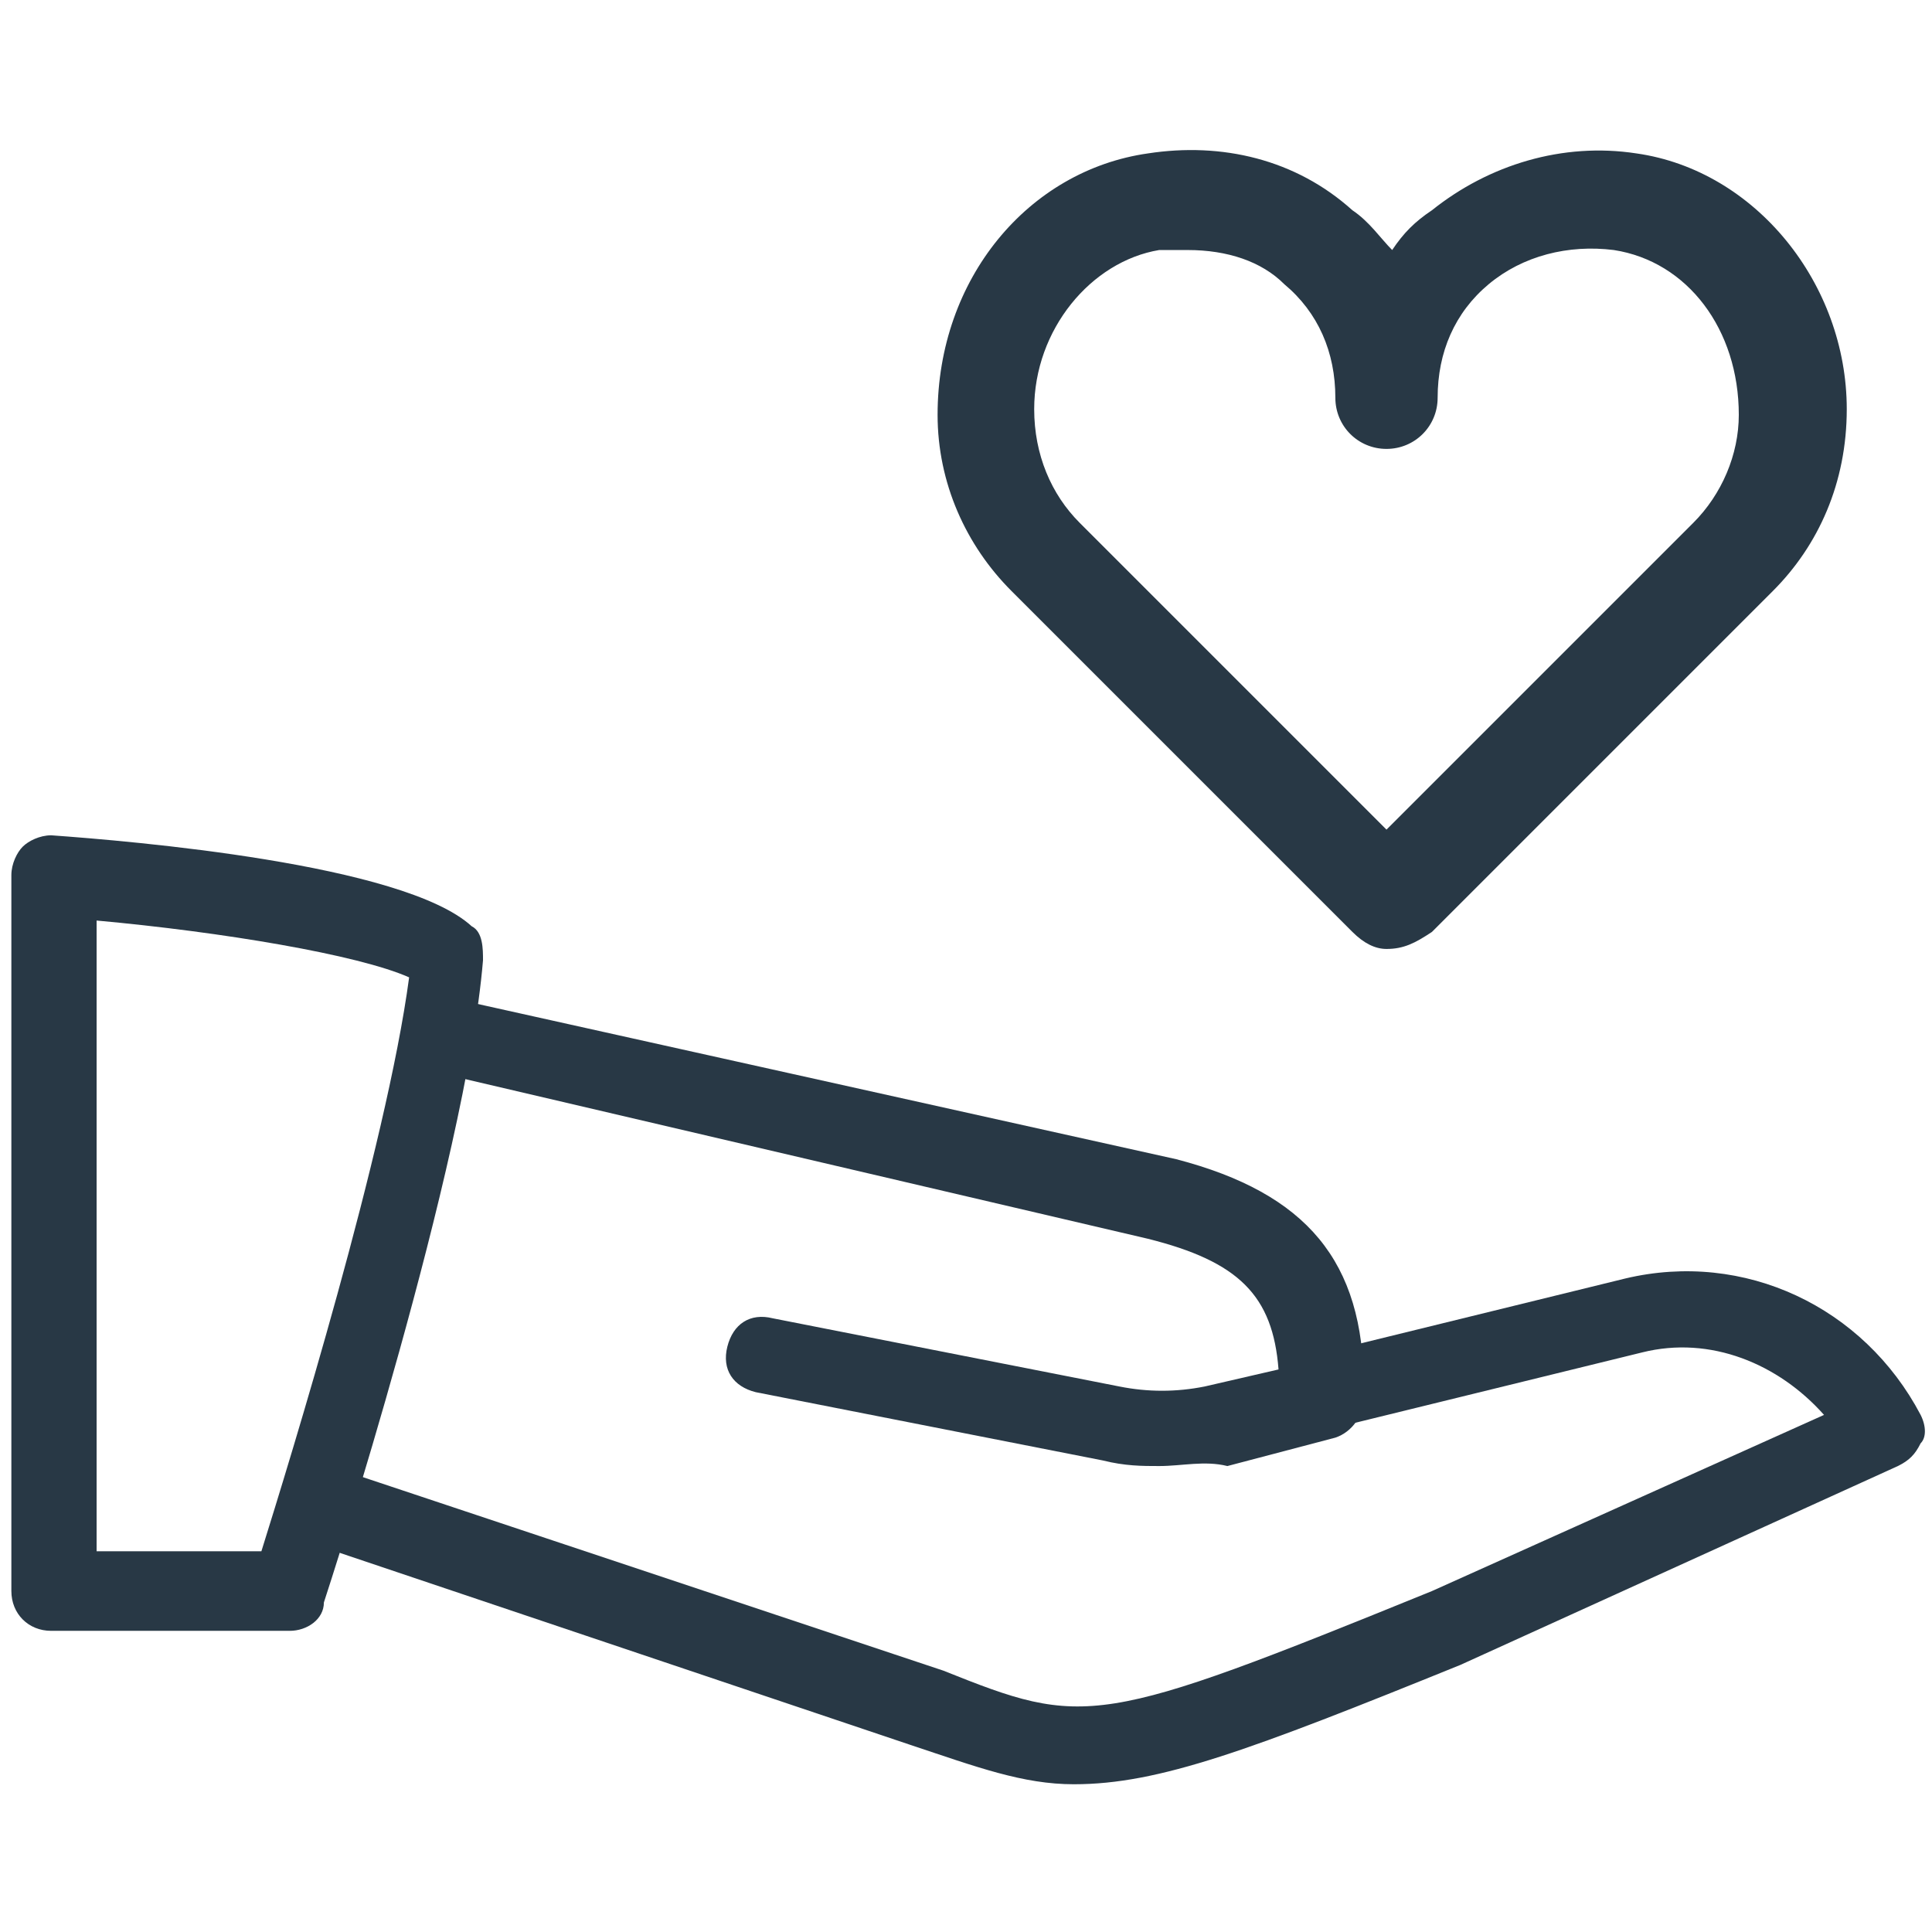
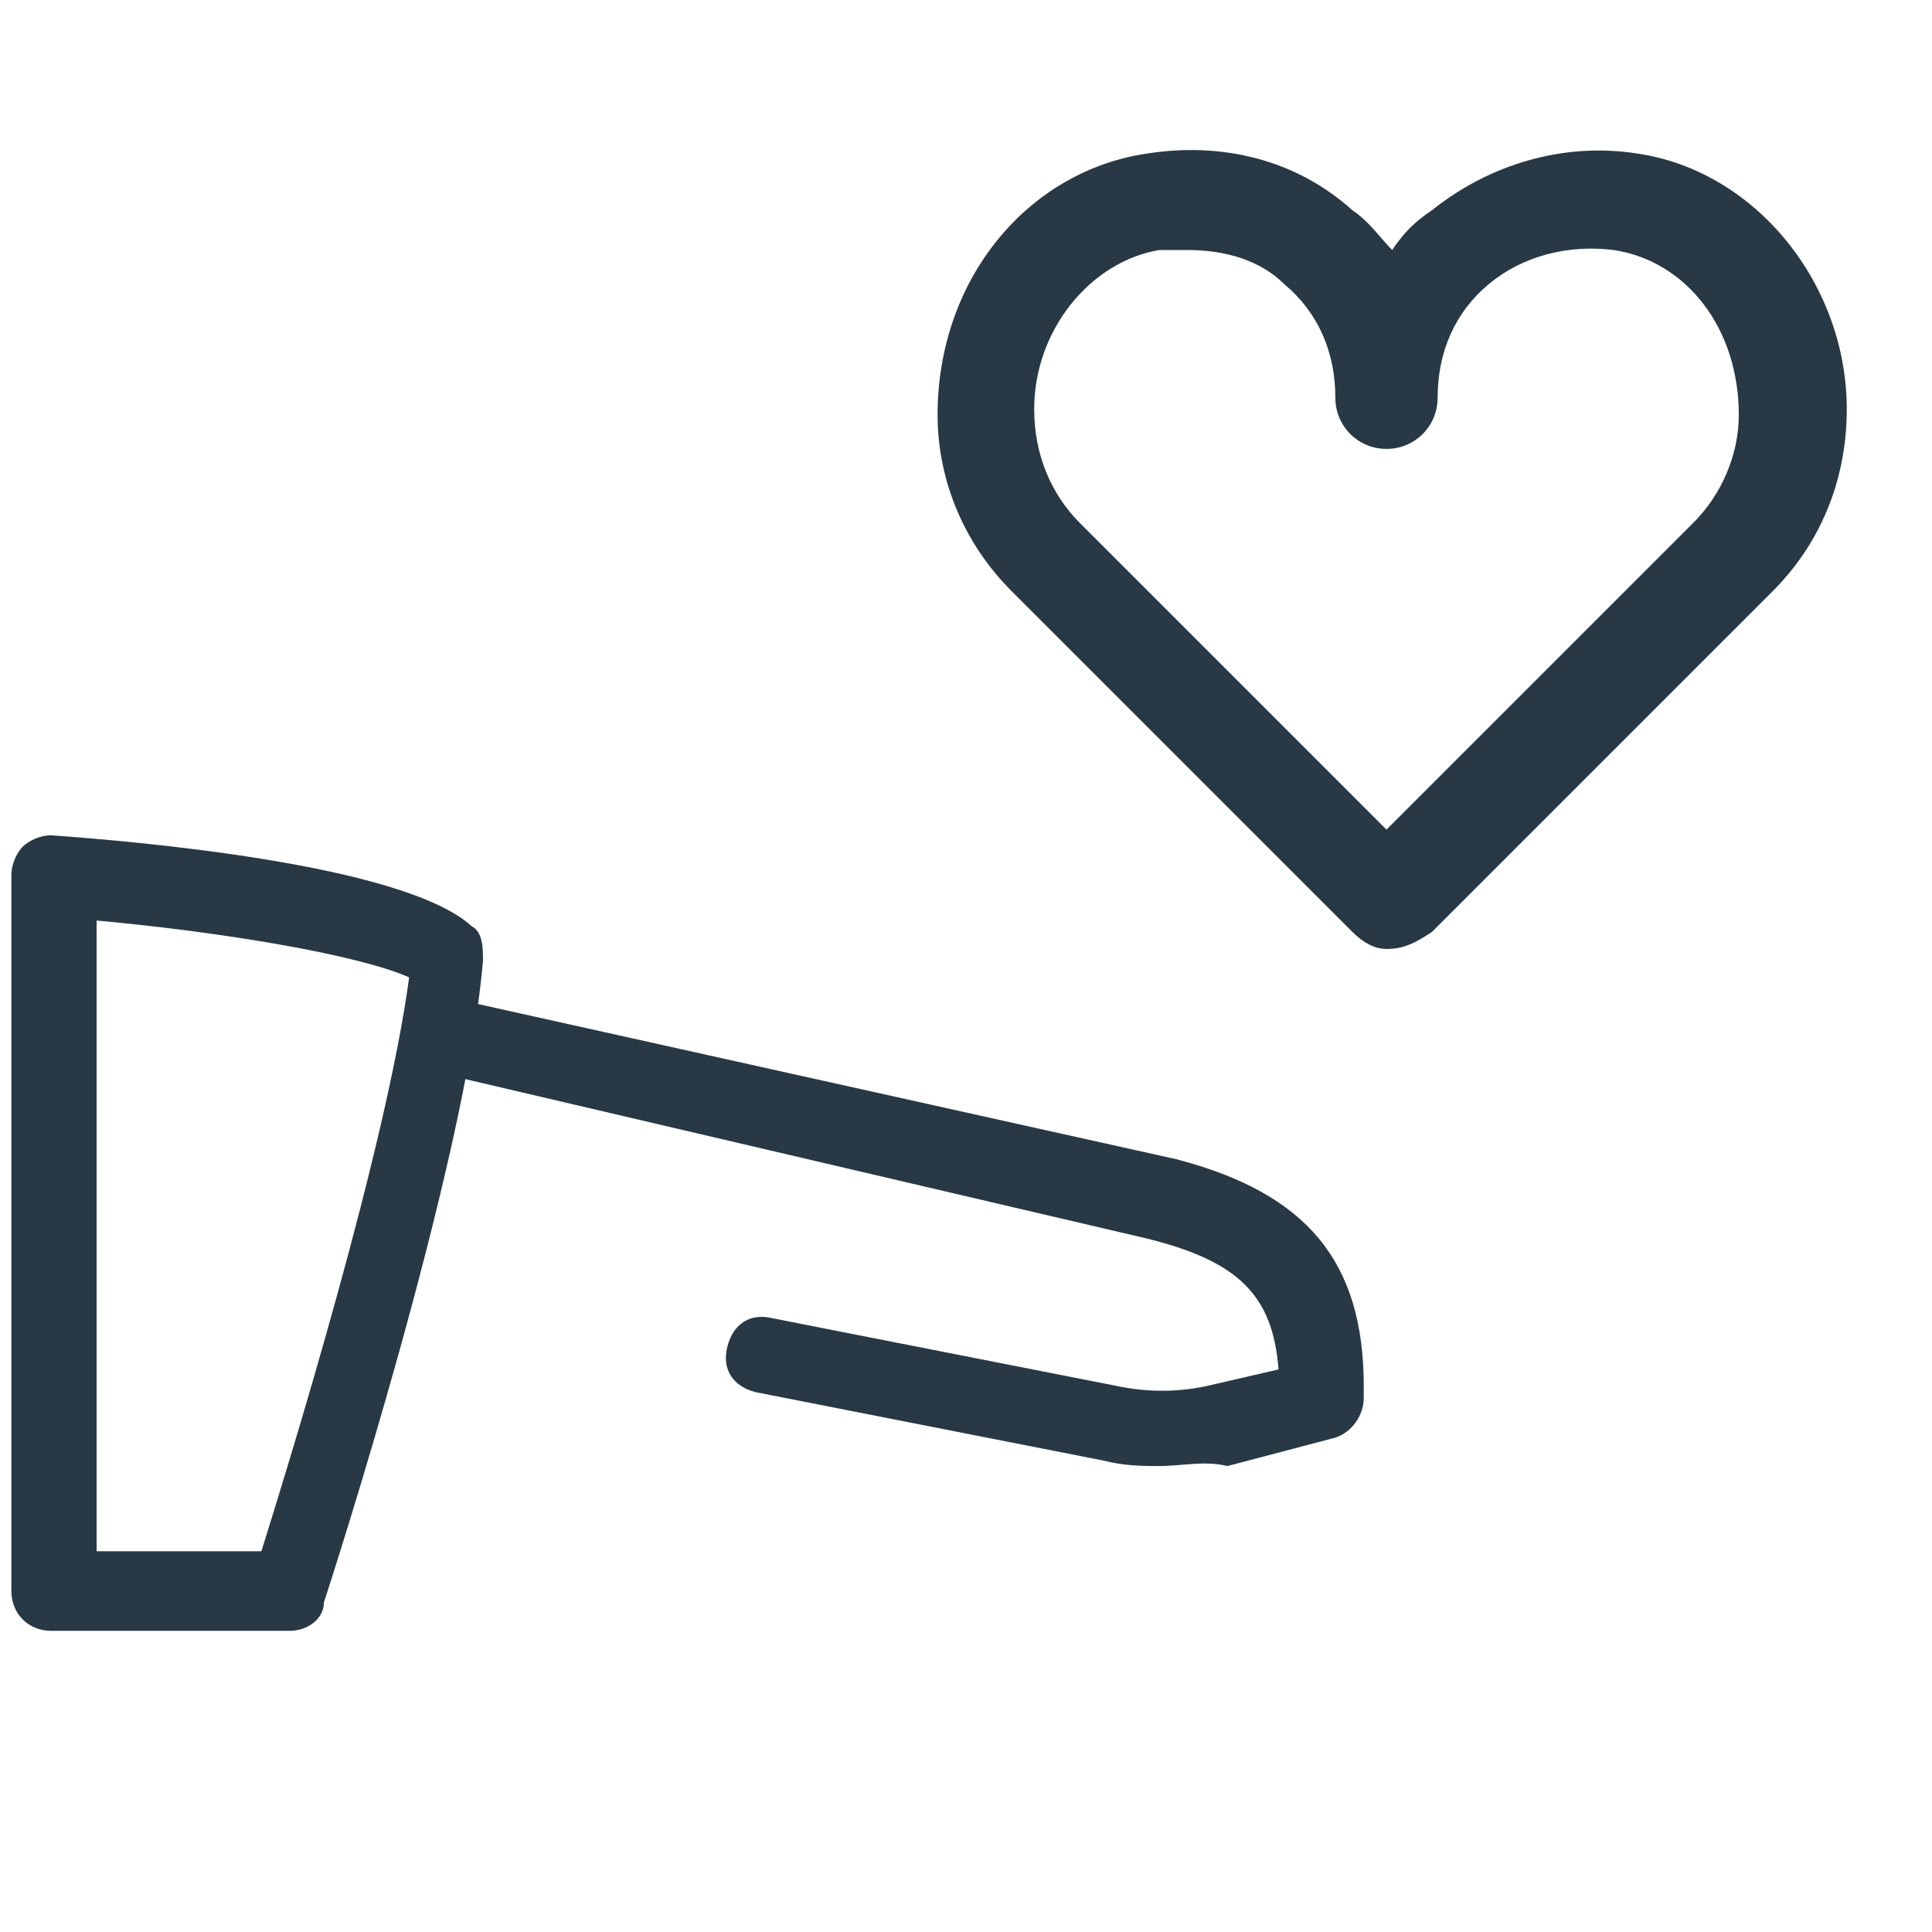
<svg xmlns="http://www.w3.org/2000/svg" version="1.1" id="Layer_2" x="0" y="0" viewBox="0 0 34 34" xml:space="preserve">
  <style>.st0{fill:#283845}</style>
  <g id="XMLID_4662_">
    <g id="XMLID_4663_">
      <g id="XMLID_4664_">
        <path id="XMLID_14937_" class="st0" d="M5.1 28.7H.9c-.4 0-.7-.3-.7-.7V15.4c0-.2.1-.4.2-.5.1-.1.3-.2.5-.2 1.4.1 6.2.5 7.4 1.6.2.1.2.4.2.6-.3 3.6-2.7 11-2.8 11.3 0 .3-.3.5-.6.5zm-3.5-1.4h3c.5-1.6 2.2-7.1 2.6-10.1-.9-.4-3.3-.8-5.5-1v11.1z" />
      </g>
      <g id="XMLID_4665_">
-         <path id="XMLID_14936_" class="st0" d="M18.9 31.4c-.9 0-1.7-.3-2.9-.7L5.6 27.2c-.4-.1-.6-.5-.4-.9.1-.4.5-.6.9-.4l10.5 3.5c2.5 1 2.7 1 8.6-1.4l6.9-3.1c-.8-.9-2-1.4-3.2-1.1l-5.3 1.3c-.4.1-.8-.1-.8-.5-.1-.4.1-.8.5-.8l5.3-1.3c2.1-.5 4.2.5 5.2 2.4.1.2.1.4 0 .5-.1.2-.2.3-.4.4l-7.7 3.5c-3.7 1.5-5.3 2.1-6.8 2.1z" />
-       </g>
+         </g>
      <g id="XMLID_4666_">
        <path id="XMLID_14935_" class="st0" d="M20.4 25.8c-.3 0-.6 0-1-.1l-6.1-1.2c-.4-.1-.6-.4-.5-.8.1-.4.4-.6.8-.5l6.1 1.2c.5.1 1 .1 1.5 0l1.3-.3c-.1-1.3-.7-1.9-2.3-2.3L7.8 18.9c-.4-.1-.6-.5-.5-.8.1-.4.5-.6.8-.5l12.6 2.8c2.3.6 3.3 1.8 3.3 4v.2c0 .3-.2.6-.5.7l-1.9.5c-.4-.1-.8 0-1.2 0z" />
      </g>
    </g>
  </g>
  <g id="XMLID_4667_">
    <path id="XMLID_4668_" class="st0" d="M24.4 16.7c-.2 0-.4-.1-.6-.3l-6-6c-.8-.8-1.3-1.9-1.3-3.1 0-2.4 1.6-4.3 3.7-4.6 1.3-.2 2.6.1 3.6 1 .3.2.5.5.7.7.2-.3.4-.5.7-.7 1-.8 2.3-1.2 3.6-1 2.1.3 3.7 2.3 3.7 4.5 0 1.3-.5 2.4-1.3 3.2l-6 6c-.3.2-.5.3-.8.3zM20.9 4.4h-.5c-1.2.2-2.2 1.4-2.2 2.8 0 .8.3 1.5.8 2l5.4 5.4 5.4-5.4c.5-.5.8-1.2.8-1.9 0-1.5-.9-2.7-2.2-2.9-.8-.1-1.6.1-2.2.6-.6.5-.9 1.2-.9 2 0 .5-.4.9-.9.9s-.9-.4-.9-.9c0-.8-.3-1.5-.9-2-.4-.4-1-.6-1.7-.6z" />
  </g>
</svg>